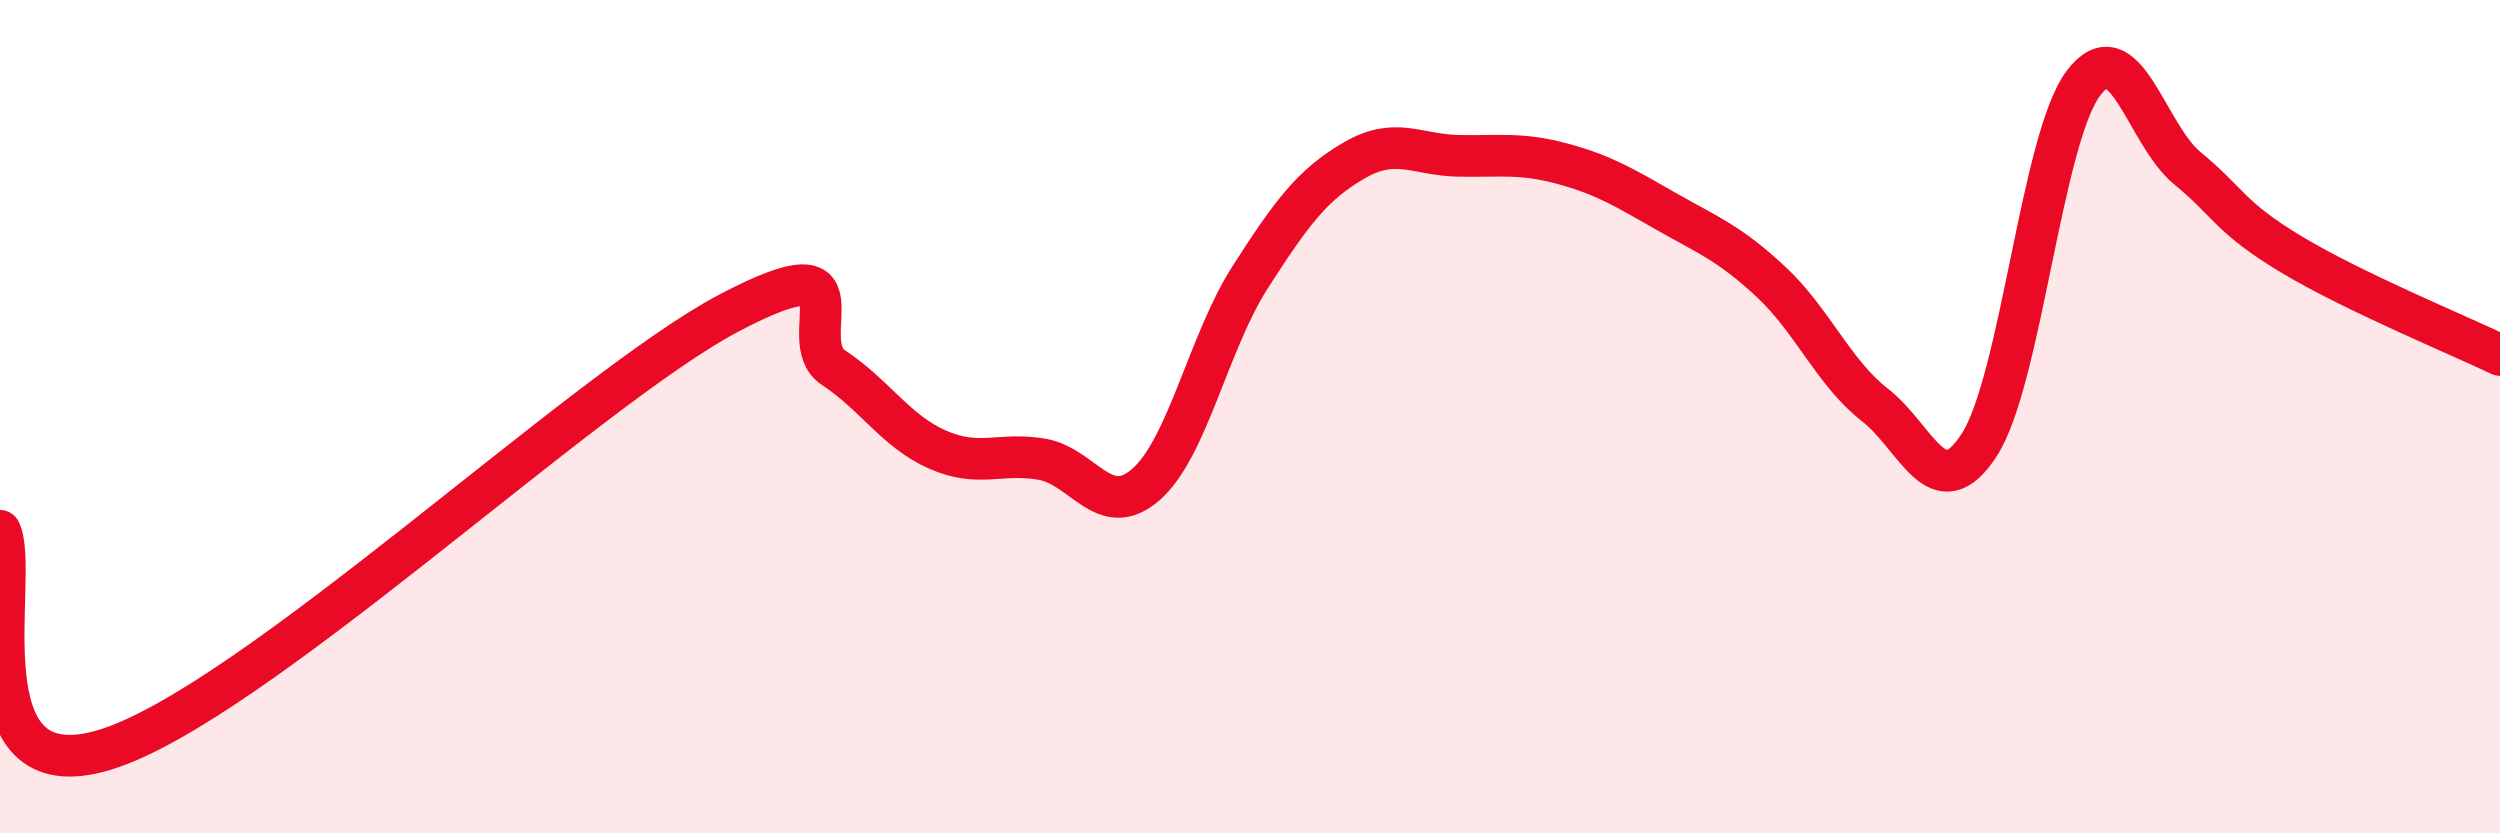
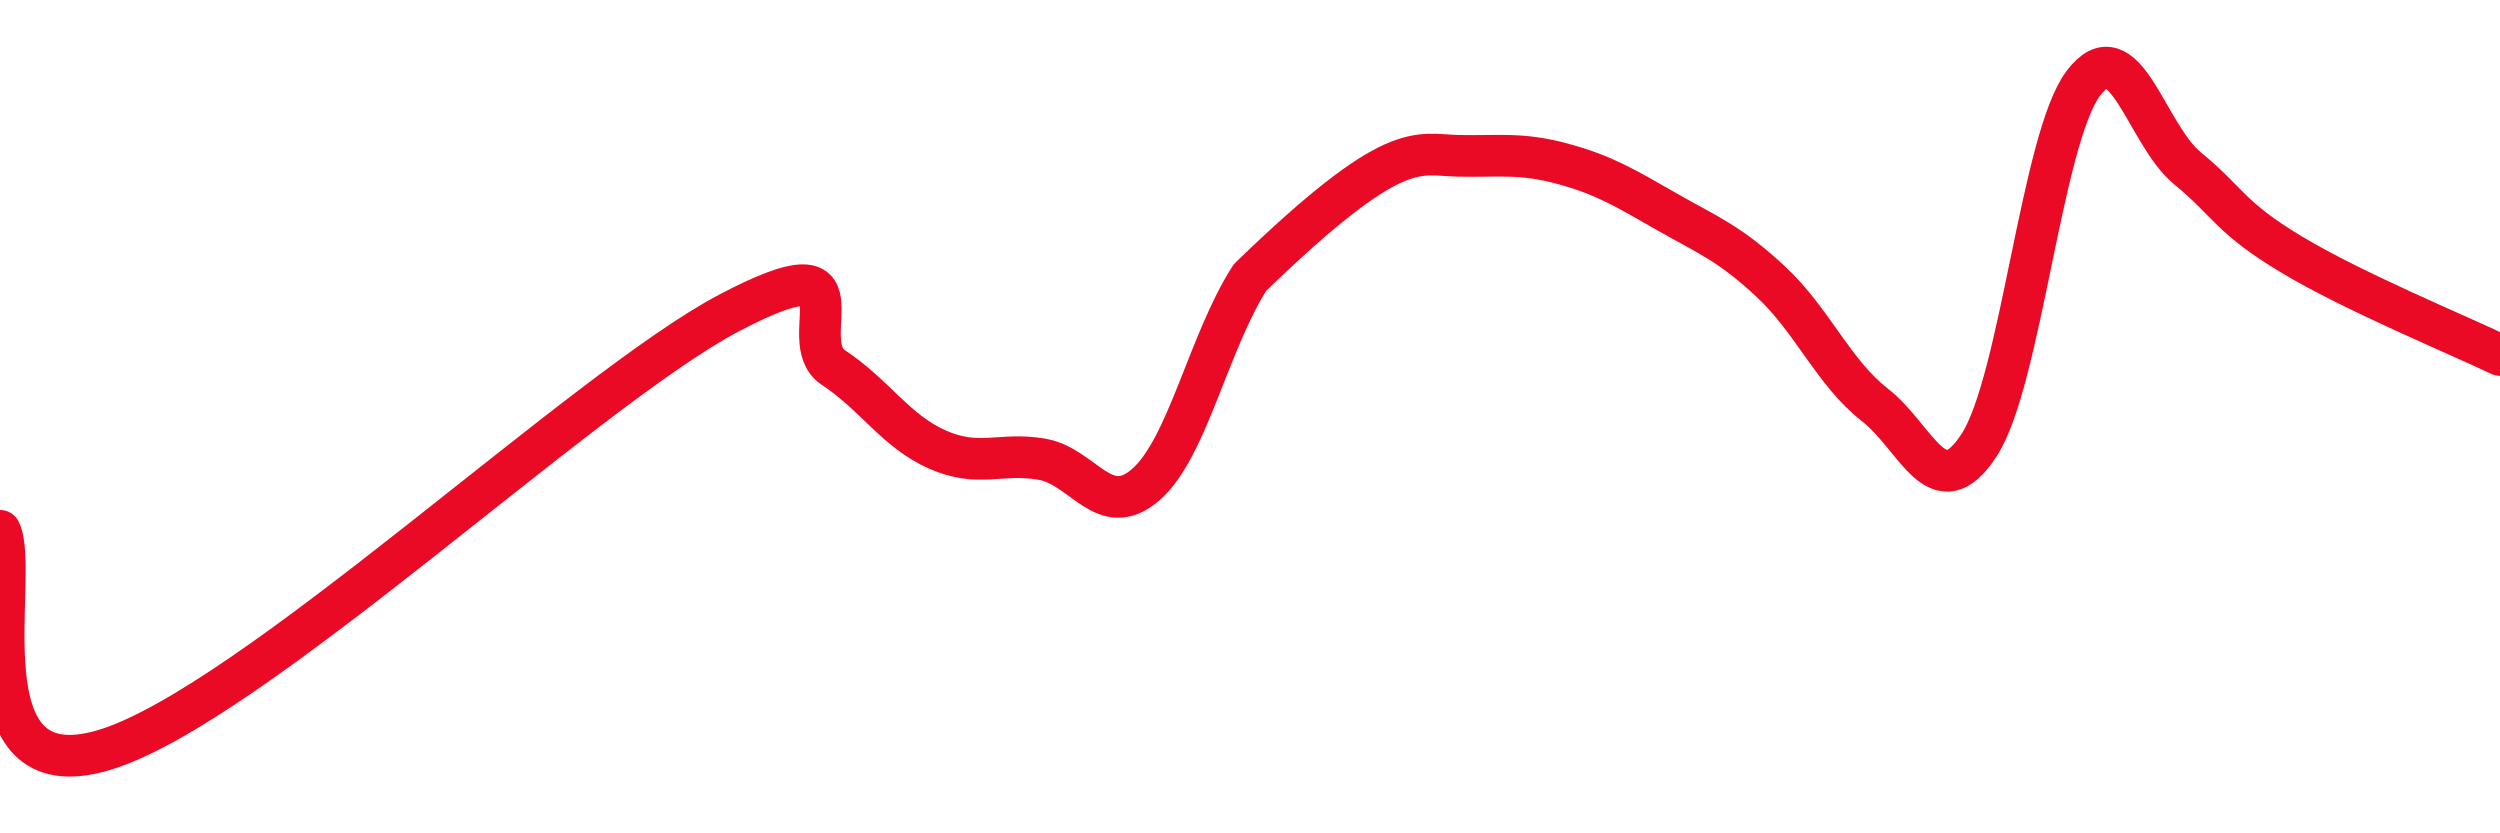
<svg xmlns="http://www.w3.org/2000/svg" width="60" height="20" viewBox="0 0 60 20">
-   <path d="M 0,12.74 C 0.5,13.79 -1,19.05 2.5,18 C 6,16.95 14,9.35 17.5,7.51 C 21,5.67 19,8.16 20,8.82 C 21,9.48 21.5,10.35 22.5,10.79 C 23.5,11.23 24,10.85 25,11.02 C 26,11.19 26.5,12.5 27.5,11.63 C 28.5,10.76 29,8.22 30,6.66 C 31,5.1 31.5,4.43 32.5,3.85 C 33.5,3.27 34,3.72 35,3.74 C 36,3.76 36.5,3.66 37.5,3.93 C 38.5,4.2 39,4.51 40,5.08 C 41,5.65 41.5,5.83 42.5,6.76 C 43.5,7.69 44,8.94 45,9.72 C 46,10.5 46.5,12.22 47.5,10.68 C 48.5,9.14 49,3.33 50,2 C 51,0.67 51.5,3.22 52.5,4.04 C 53.5,4.86 53.5,5.21 55,6.11 C 56.5,7.01 59,8.04 60,8.52L60 20L0 20Z" fill="#EB0A25" opacity="0.1" stroke-linecap="round" stroke-linejoin="round" />
-   <path d="M 0,12.74 C 0.5,13.79 -1,19.05 2.5,18 C 6,16.95 14,9.35 17.5,7.51 C 21,5.67 19,8.16 20,8.82 C 21,9.48 21.5,10.35 22.5,10.79 C 23.5,11.23 24,10.85 25,11.02 C 26,11.19 26.5,12.5 27.5,11.63 C 28.5,10.76 29,8.22 30,6.66 C 31,5.1 31.5,4.43 32.5,3.85 C 33.5,3.27 34,3.72 35,3.74 C 36,3.76 36.5,3.66 37.5,3.93 C 38.5,4.2 39,4.51 40,5.08 C 41,5.65 41.5,5.83 42.5,6.76 C 43.5,7.69 44,8.94 45,9.72 C 46,10.5 46.5,12.22 47.5,10.68 C 48.5,9.14 49,3.33 50,2 C 51,0.67 51.5,3.22 52.5,4.04 C 53.5,4.86 53.5,5.21 55,6.11 C 56.5,7.01 59,8.04 60,8.52" stroke="#EB0A25" stroke-width="1" fill="none" stroke-linecap="round" stroke-linejoin="round" />
+   <path d="M 0,12.74 C 0.5,13.79 -1,19.05 2.5,18 C 6,16.95 14,9.35 17.5,7.51 C 21,5.67 19,8.16 20,8.82 C 21,9.48 21.5,10.35 22.5,10.79 C 23.5,11.23 24,10.85 25,11.02 C 26,11.19 26.5,12.5 27.5,11.63 C 28.5,10.76 29,8.22 30,6.66 C 33.5,3.27 34,3.72 35,3.74 C 36,3.76 36.5,3.66 37.5,3.93 C 38.5,4.2 39,4.51 40,5.08 C 41,5.65 41.5,5.83 42.5,6.76 C 43.5,7.69 44,8.94 45,9.72 C 46,10.5 46.5,12.22 47.5,10.68 C 48.5,9.14 49,3.33 50,2 C 51,0.67 51.5,3.22 52.5,4.04 C 53.5,4.86 53.5,5.21 55,6.11 C 56.5,7.01 59,8.04 60,8.52" stroke="#EB0A25" stroke-width="1" fill="none" stroke-linecap="round" stroke-linejoin="round" />
</svg>